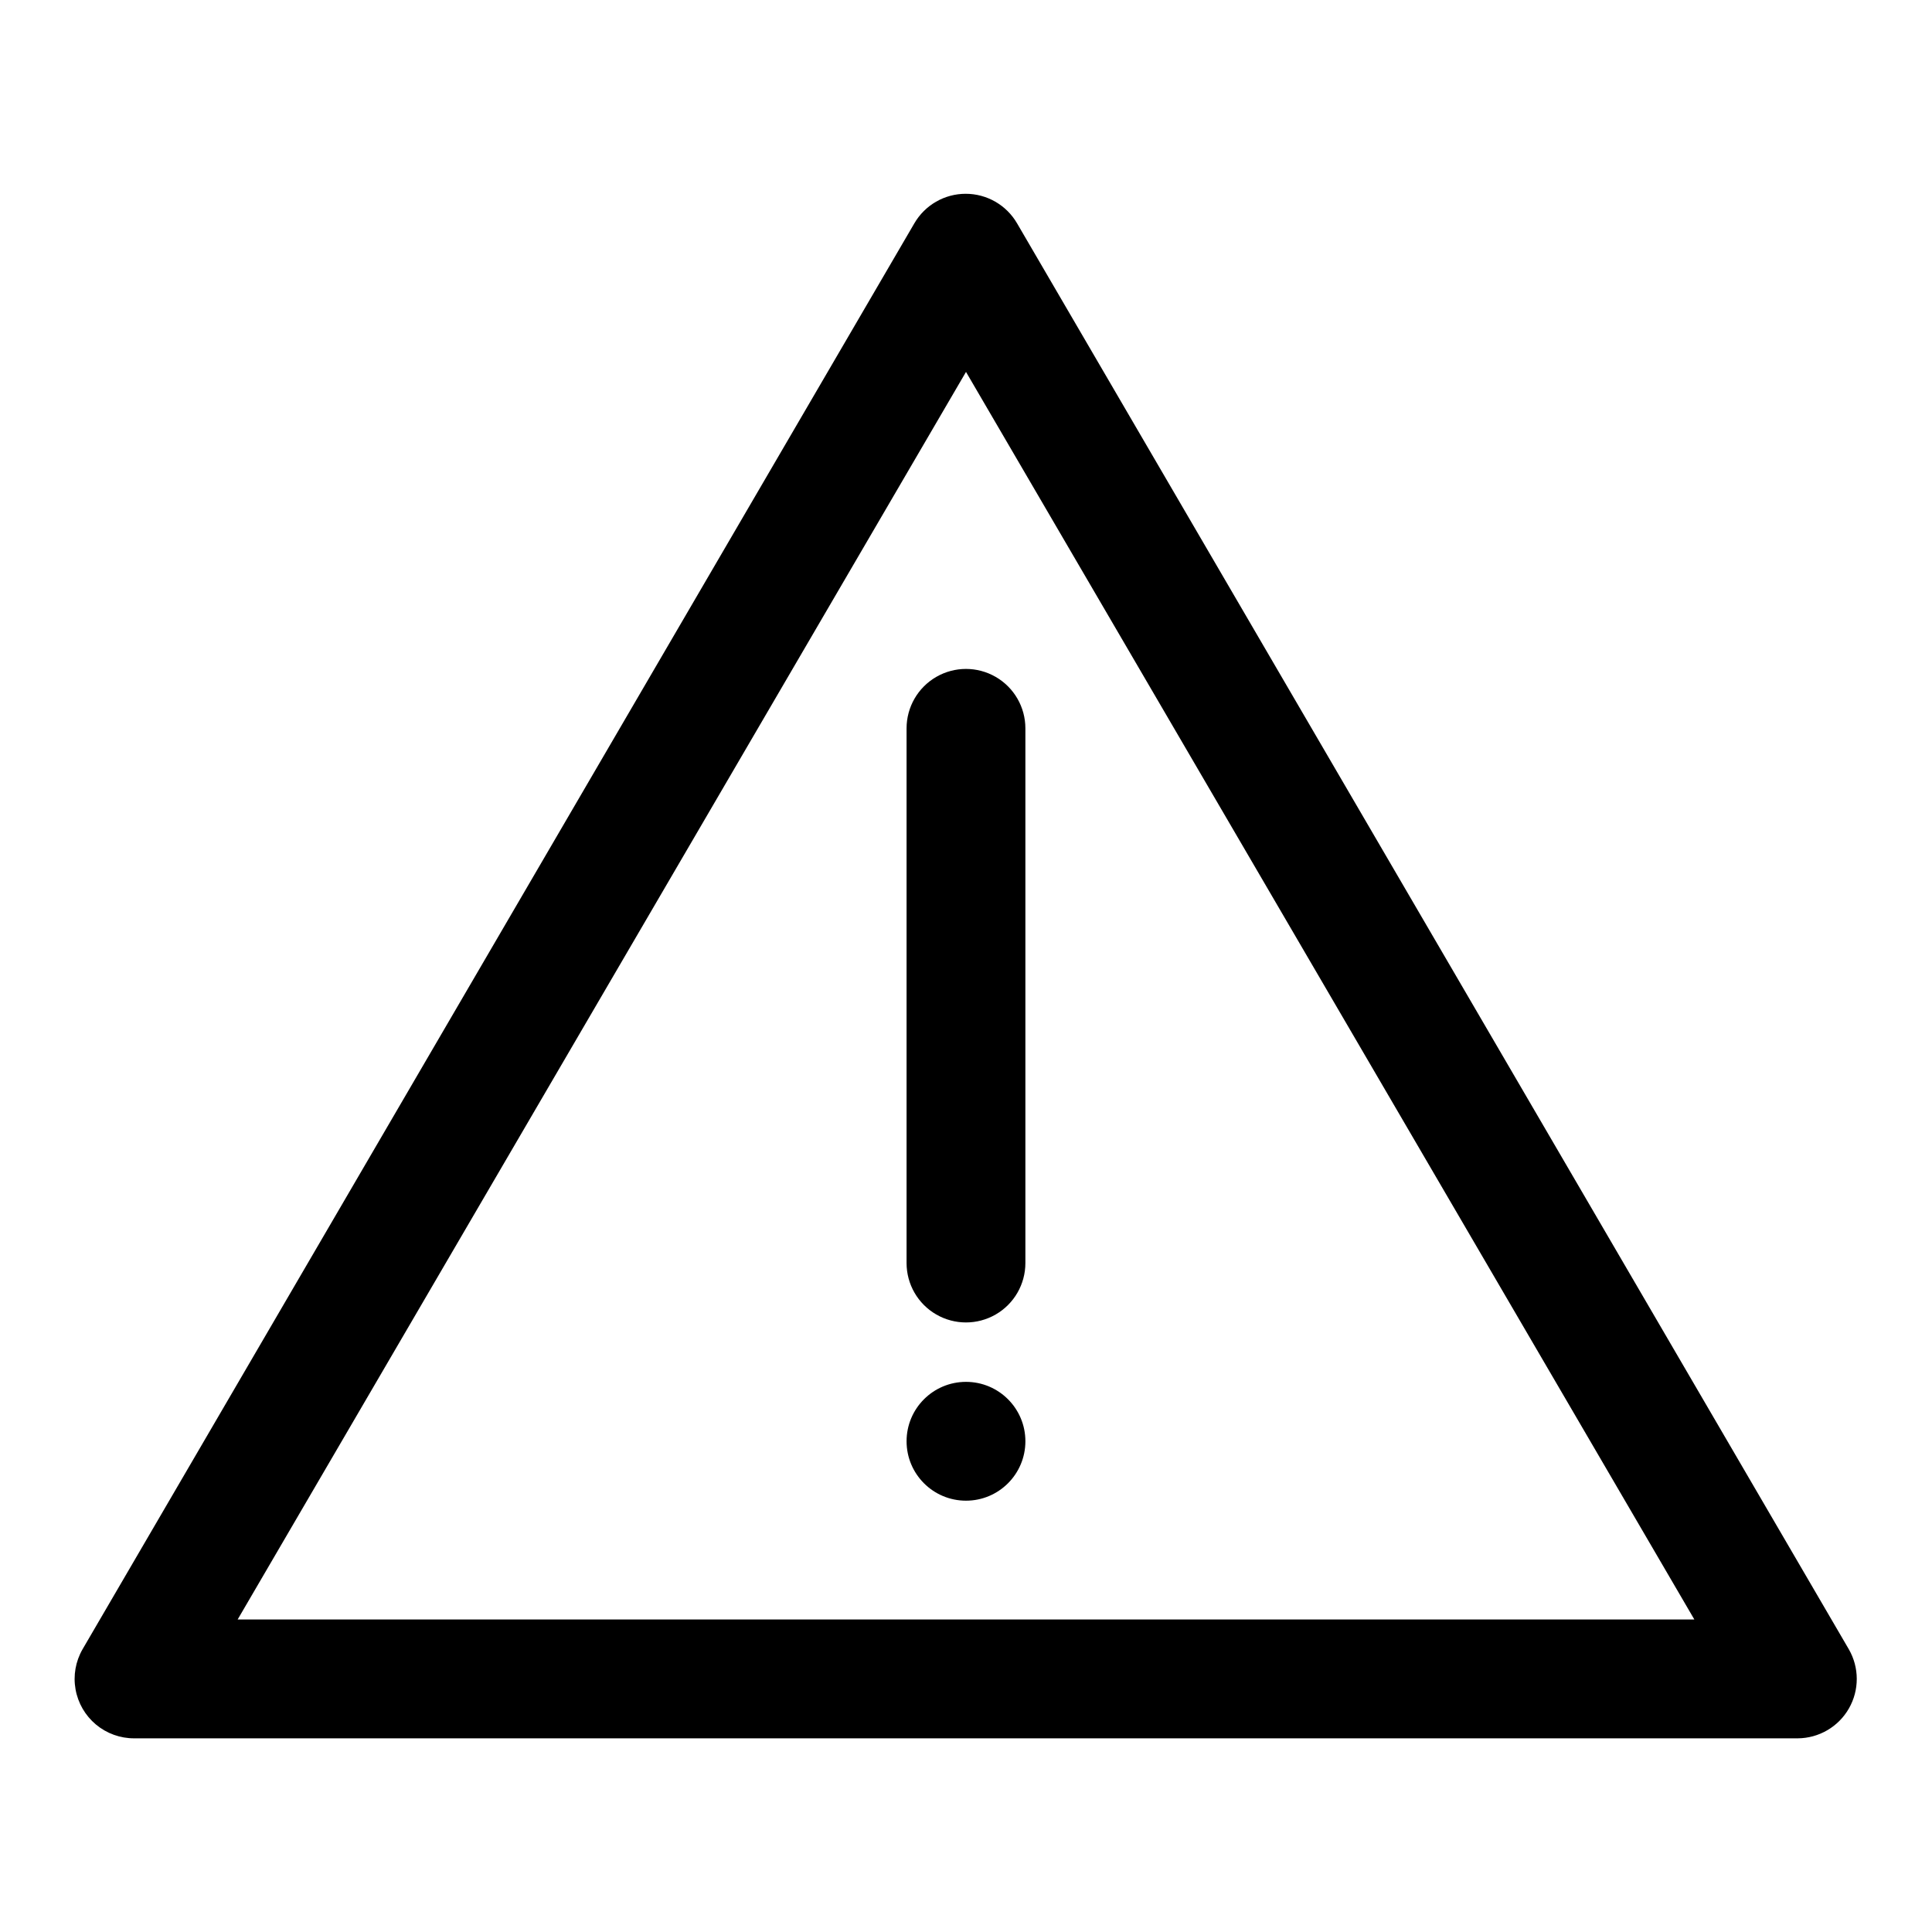
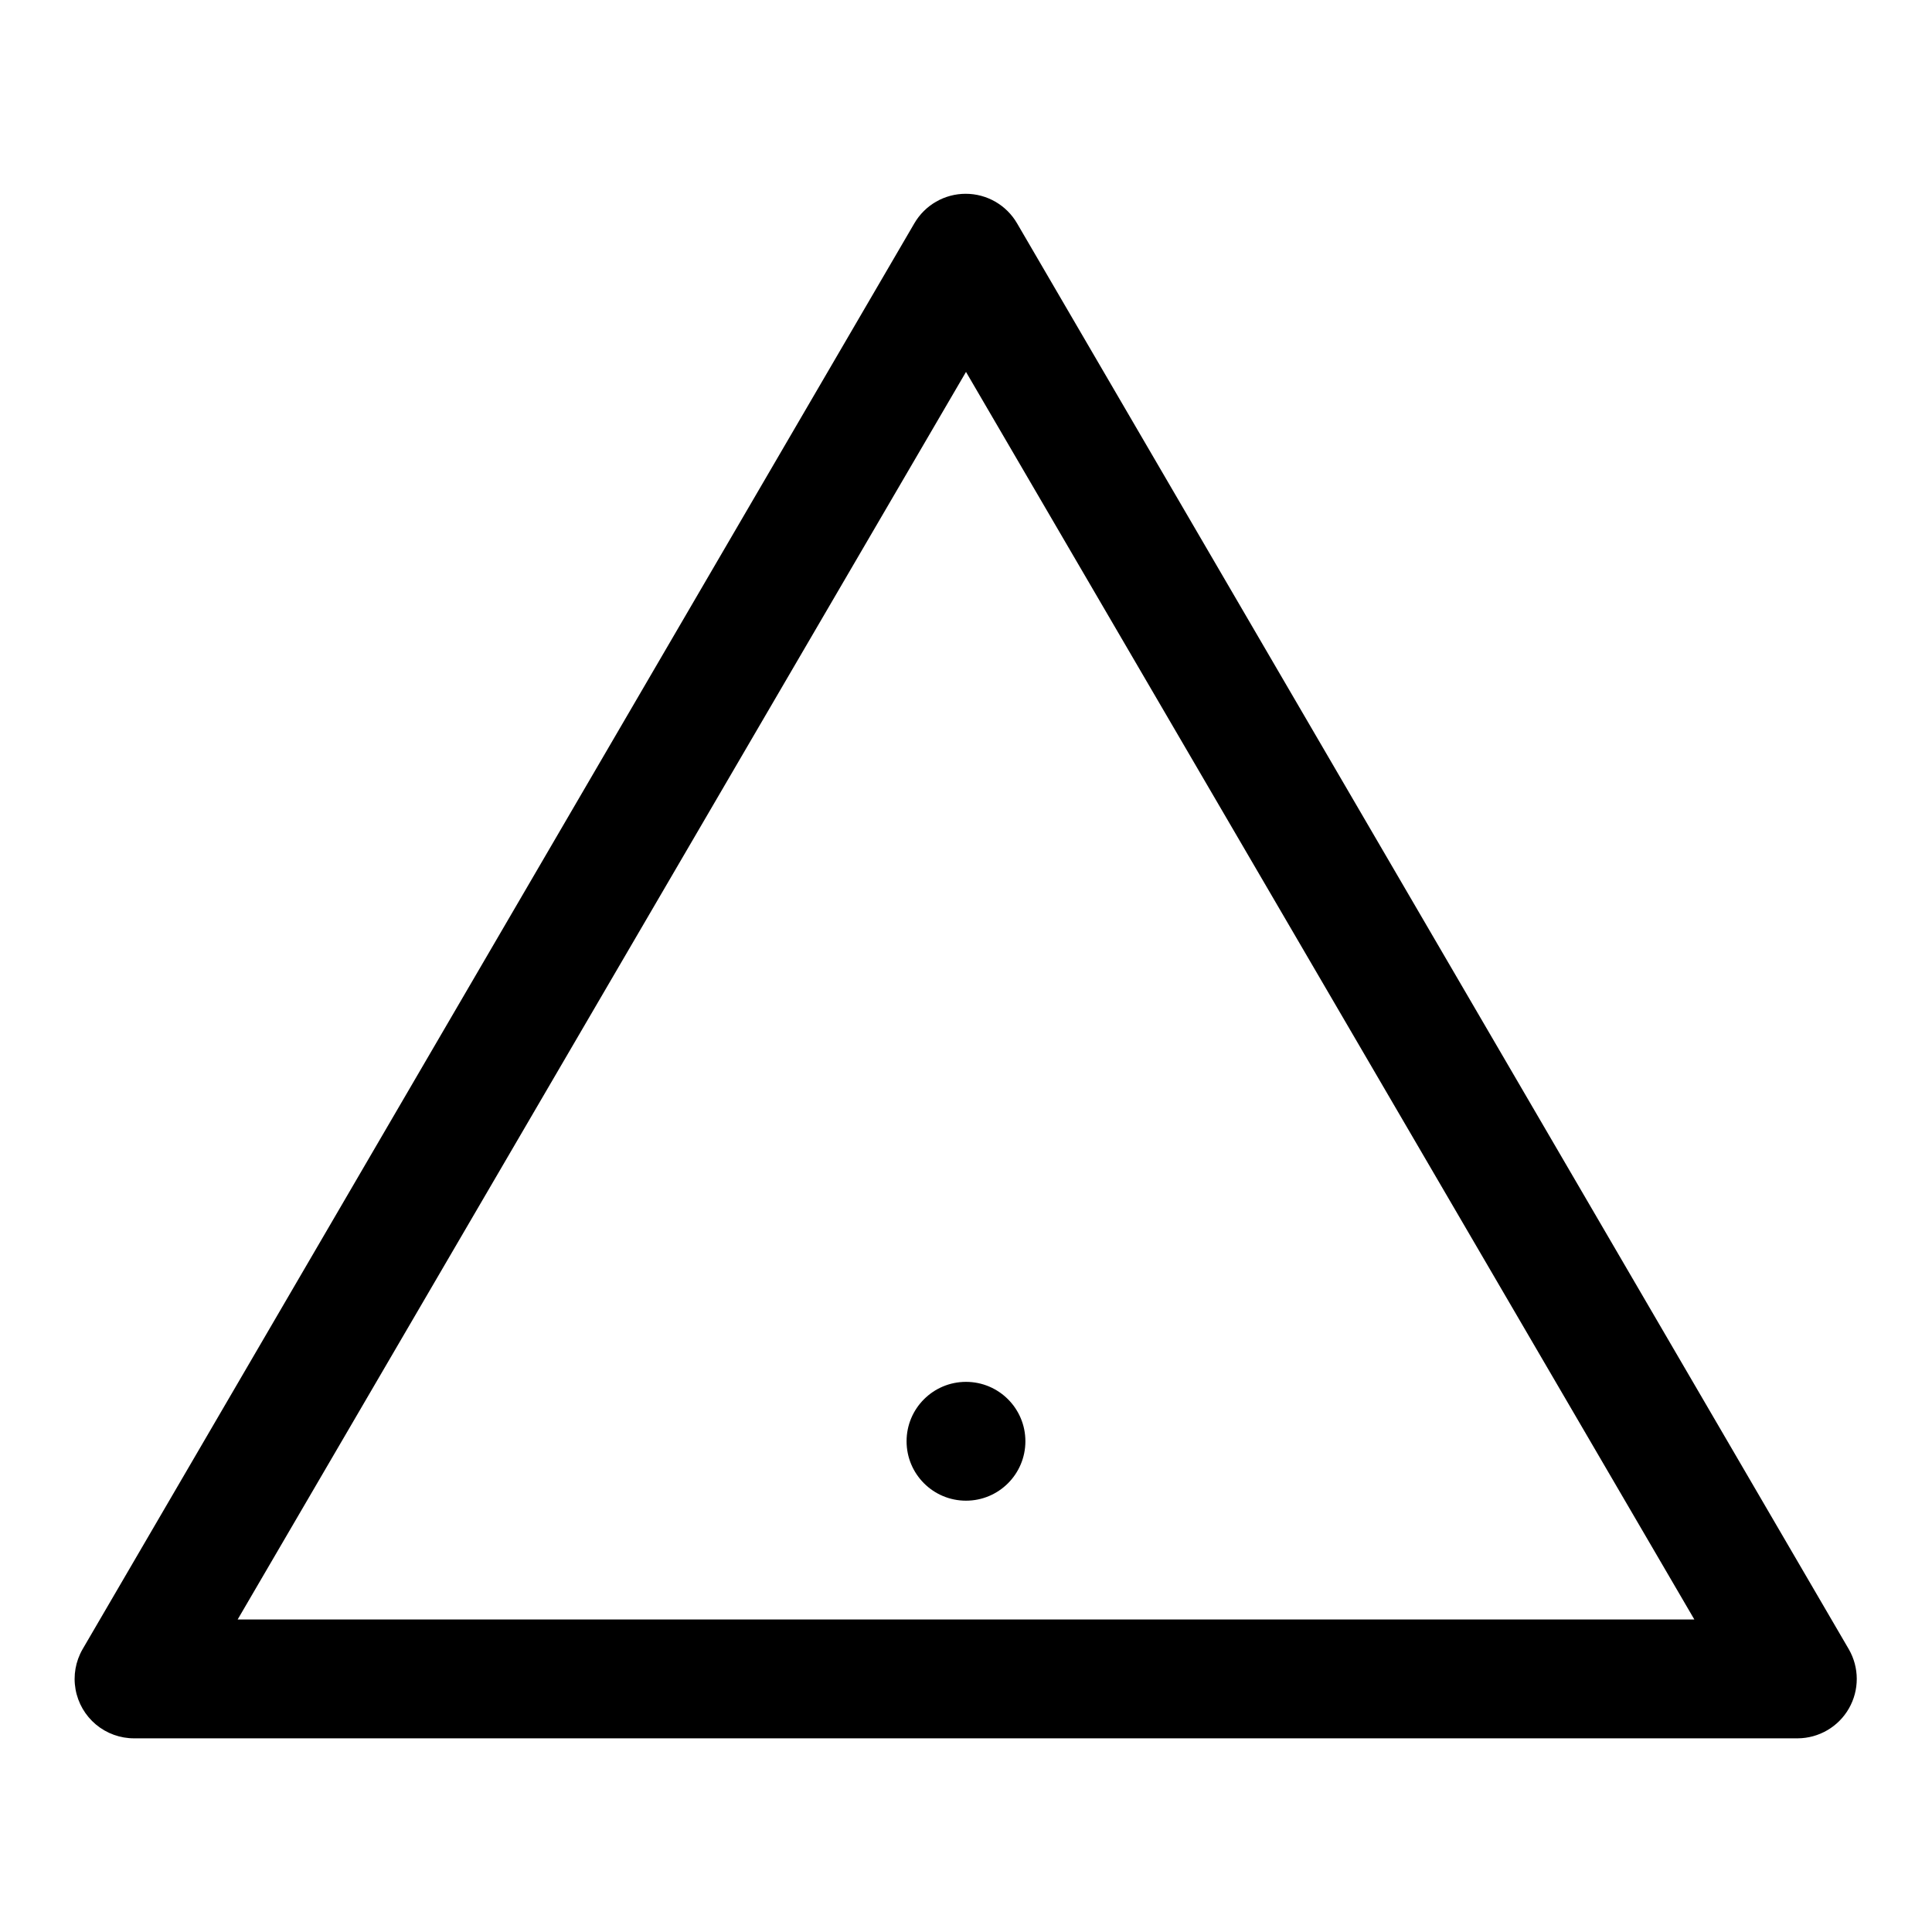
<svg xmlns="http://www.w3.org/2000/svg" fill="#000000" width="800px" height="800px" version="1.1" viewBox="144 144 512 512">
  <g>
    <path d="m413.54 203.2c-2.816-4.856-8.008-7.844-13.621-7.844s-10.801 2.988-13.617 7.844l-220.42 377.86c-1.852 3.211-2.516 6.977-1.863 10.625 0.648 3.652 2.562 6.957 5.41 9.336 2.848 2.375 6.445 3.672 10.152 3.656h440.83c5.609-0.035 10.777-3.047 13.566-7.914 2.789-4.863 2.777-10.848-0.027-15.703zm-206.56 369.98 193.02-330.62 193.02 330.62z" />
-     <path d="m384.25 337.02v141.7c0 5.625 3 10.824 7.871 13.633 4.871 2.812 10.875 2.812 15.746 0 4.871-2.809 7.871-8.008 7.871-13.633v-141.7c0-5.625-3-10.824-7.871-13.637s-10.875-2.812-15.746 0-7.871 8.012-7.871 13.637z" />
    <path d="m415.74 525.95c0 8.695-7.047 15.746-15.742 15.746s-15.746-7.051-15.746-15.746c0-8.695 7.051-15.742 15.746-15.742s15.742 7.047 15.742 15.742" />
  </g>
</svg>